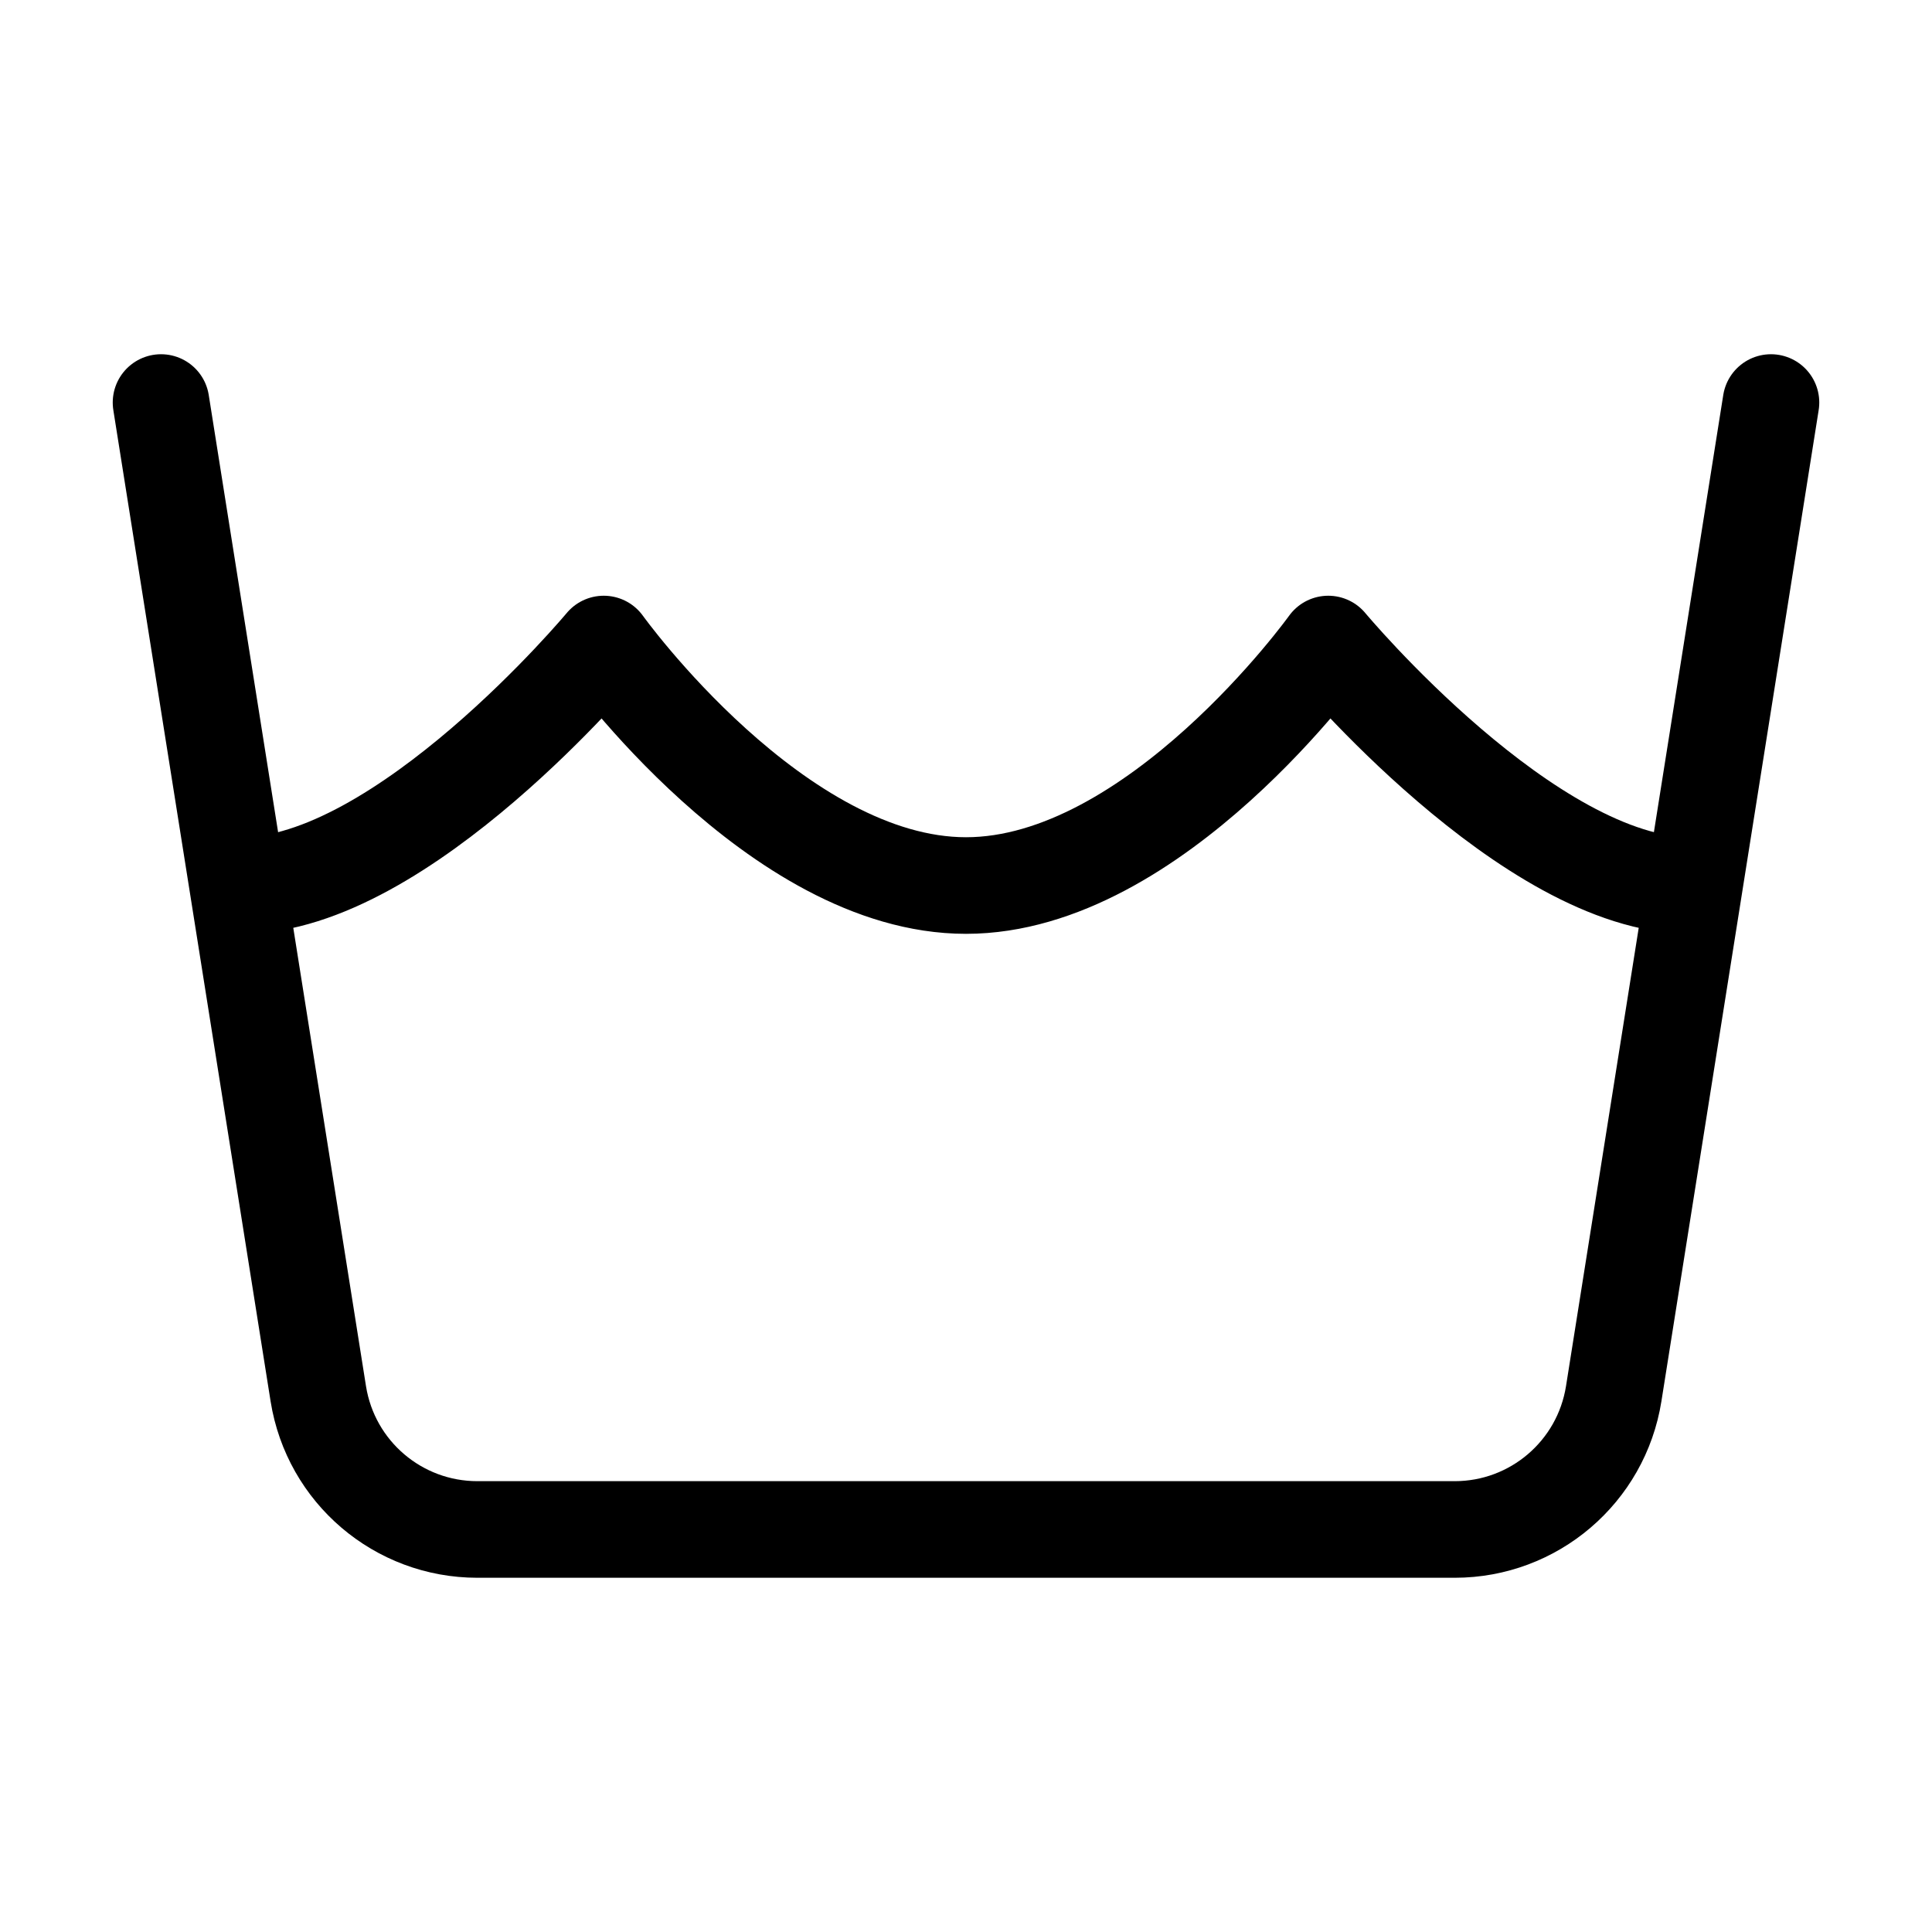
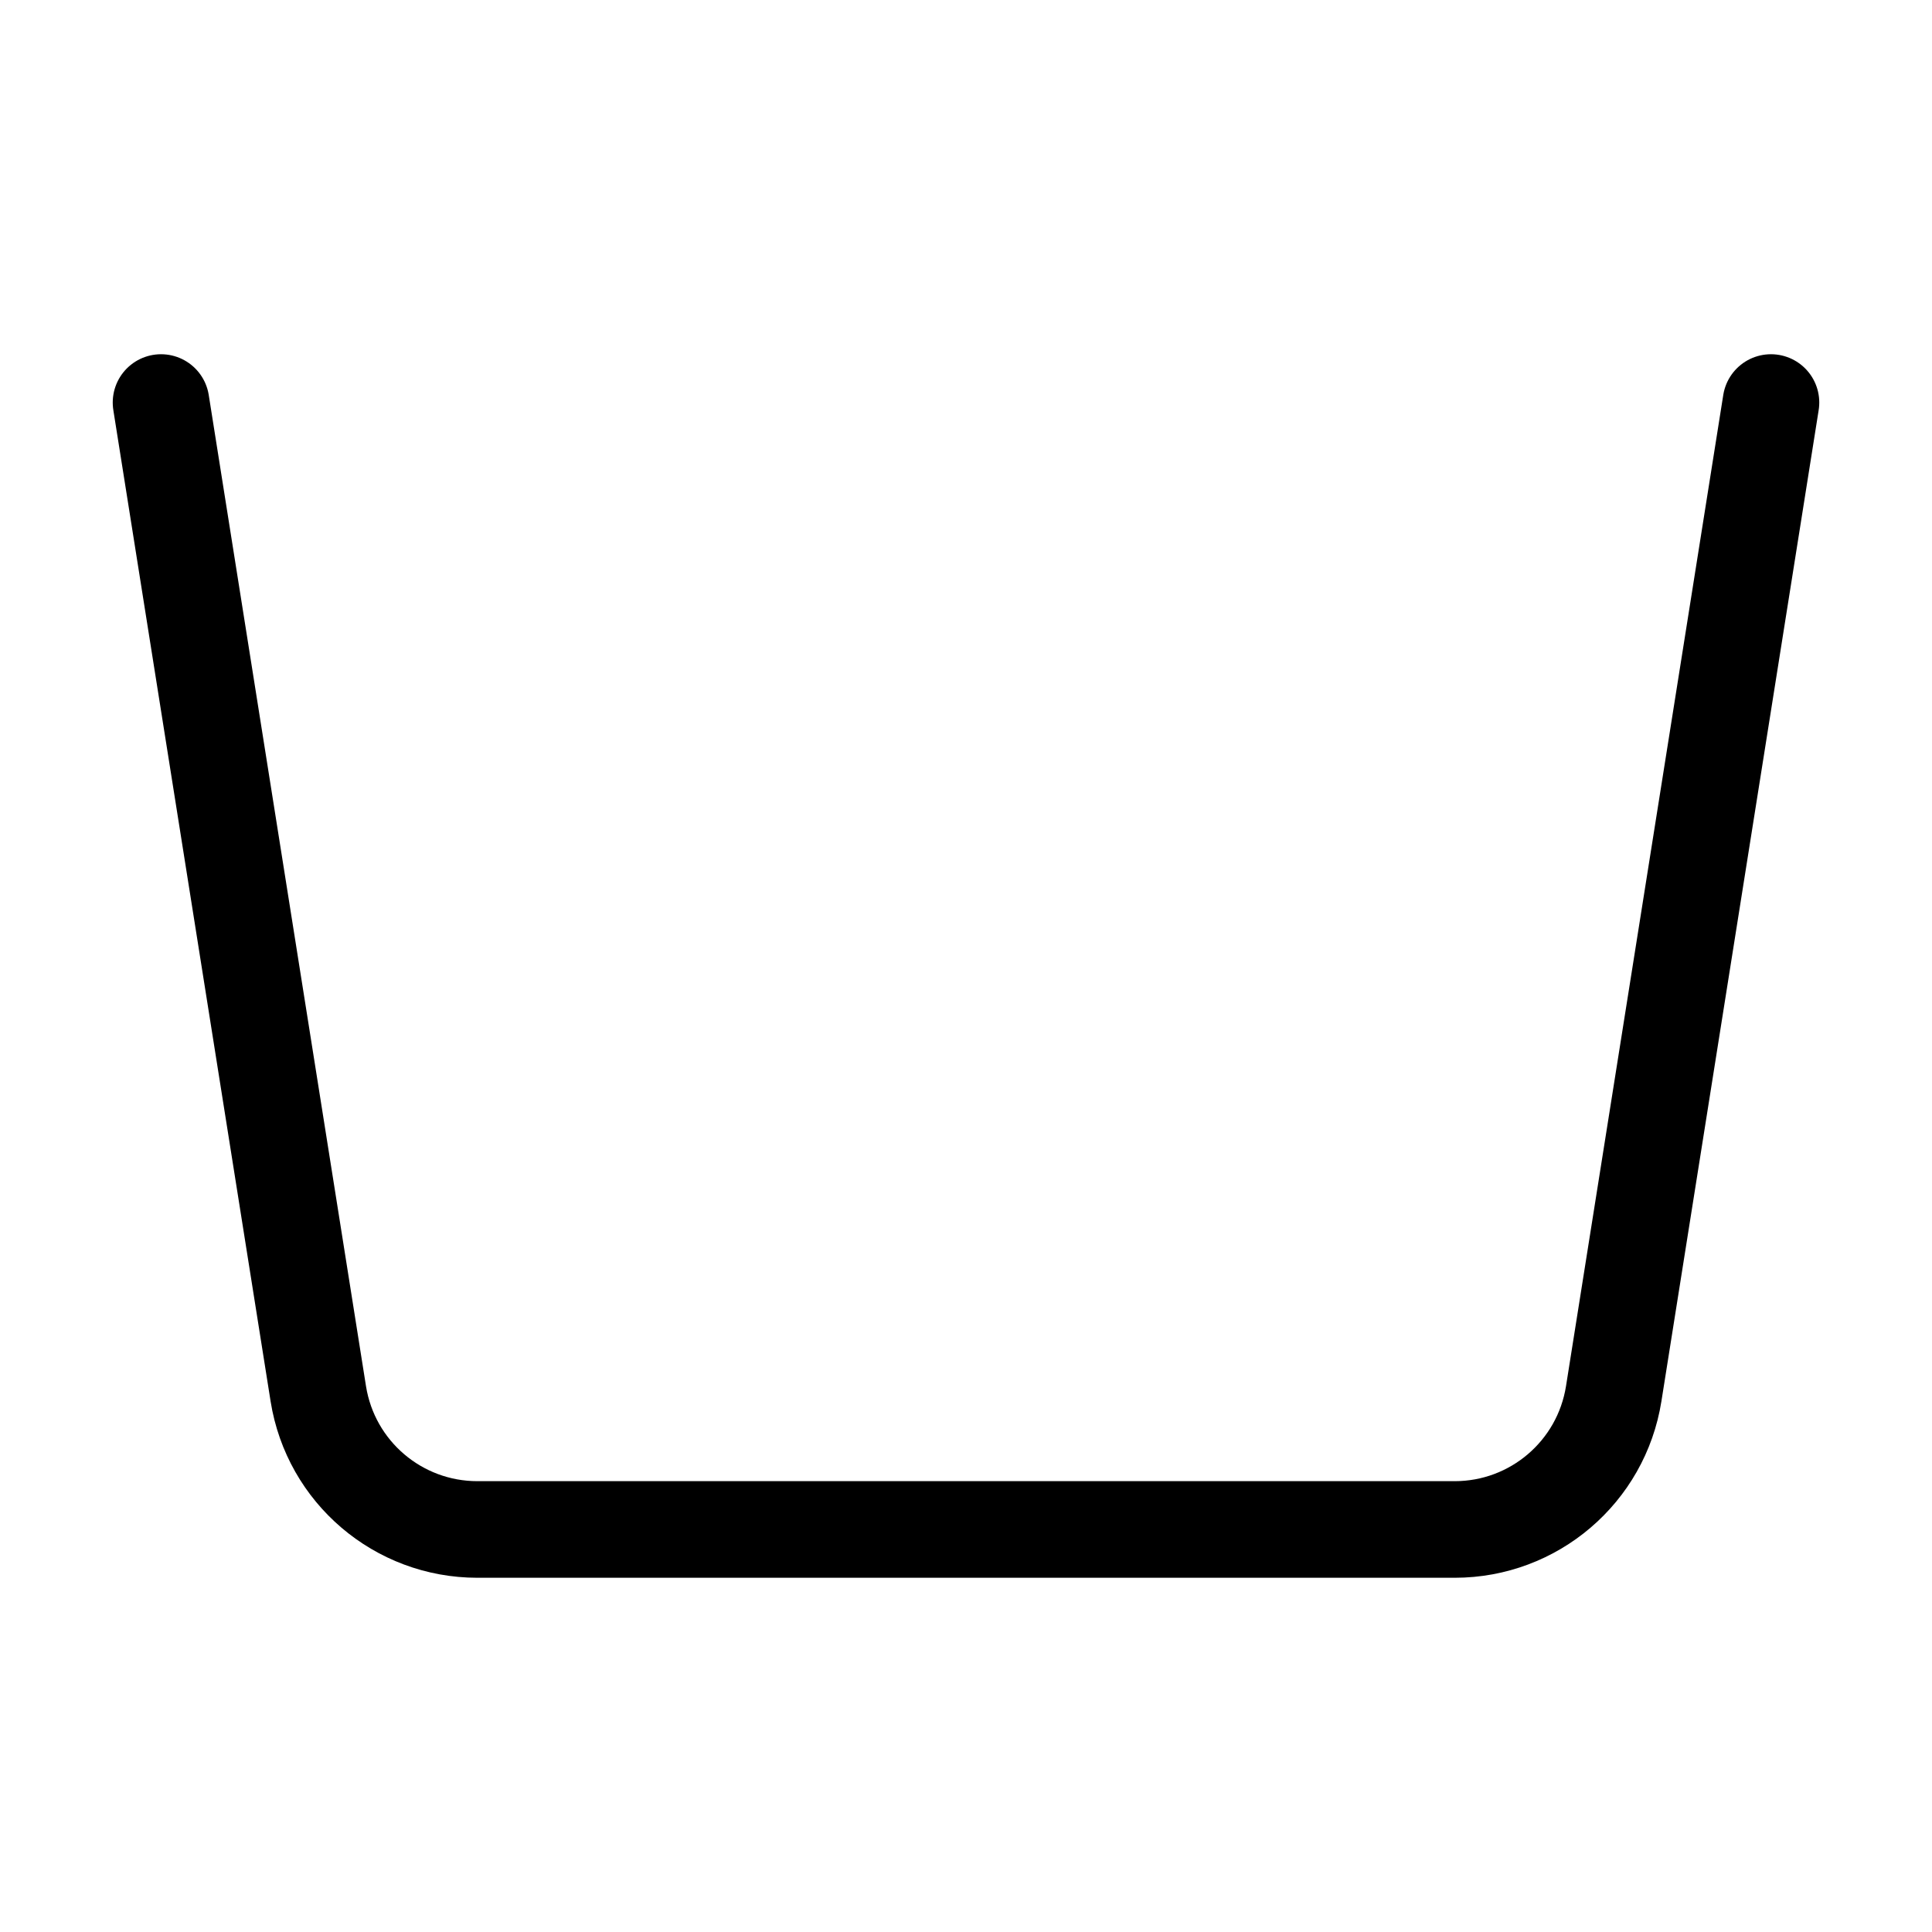
<svg xmlns="http://www.w3.org/2000/svg" width="20" height="20" viewBox="0 0 20 20" fill="none">
  <path d="M18.333 4.167L16.705 14.428C16.576 15.238 15.878 15.833 15.059 15.833H4.942C4.122 15.833 3.424 15.238 3.295 14.428L1.667 4.167" stroke="black" stroke-linecap="round" stroke-linejoin="round" />
-   <path d="M17.5 9.167C15.833 9.167 13.75 6.667 13.75 6.667C13.75 6.667 11.959 9.167 10 9.167C8.041 9.167 6.25 6.667 6.25 6.667C6.25 6.667 4.167 9.167 2.5 9.167" stroke="black" stroke-linecap="round" stroke-linejoin="round" />
</svg>